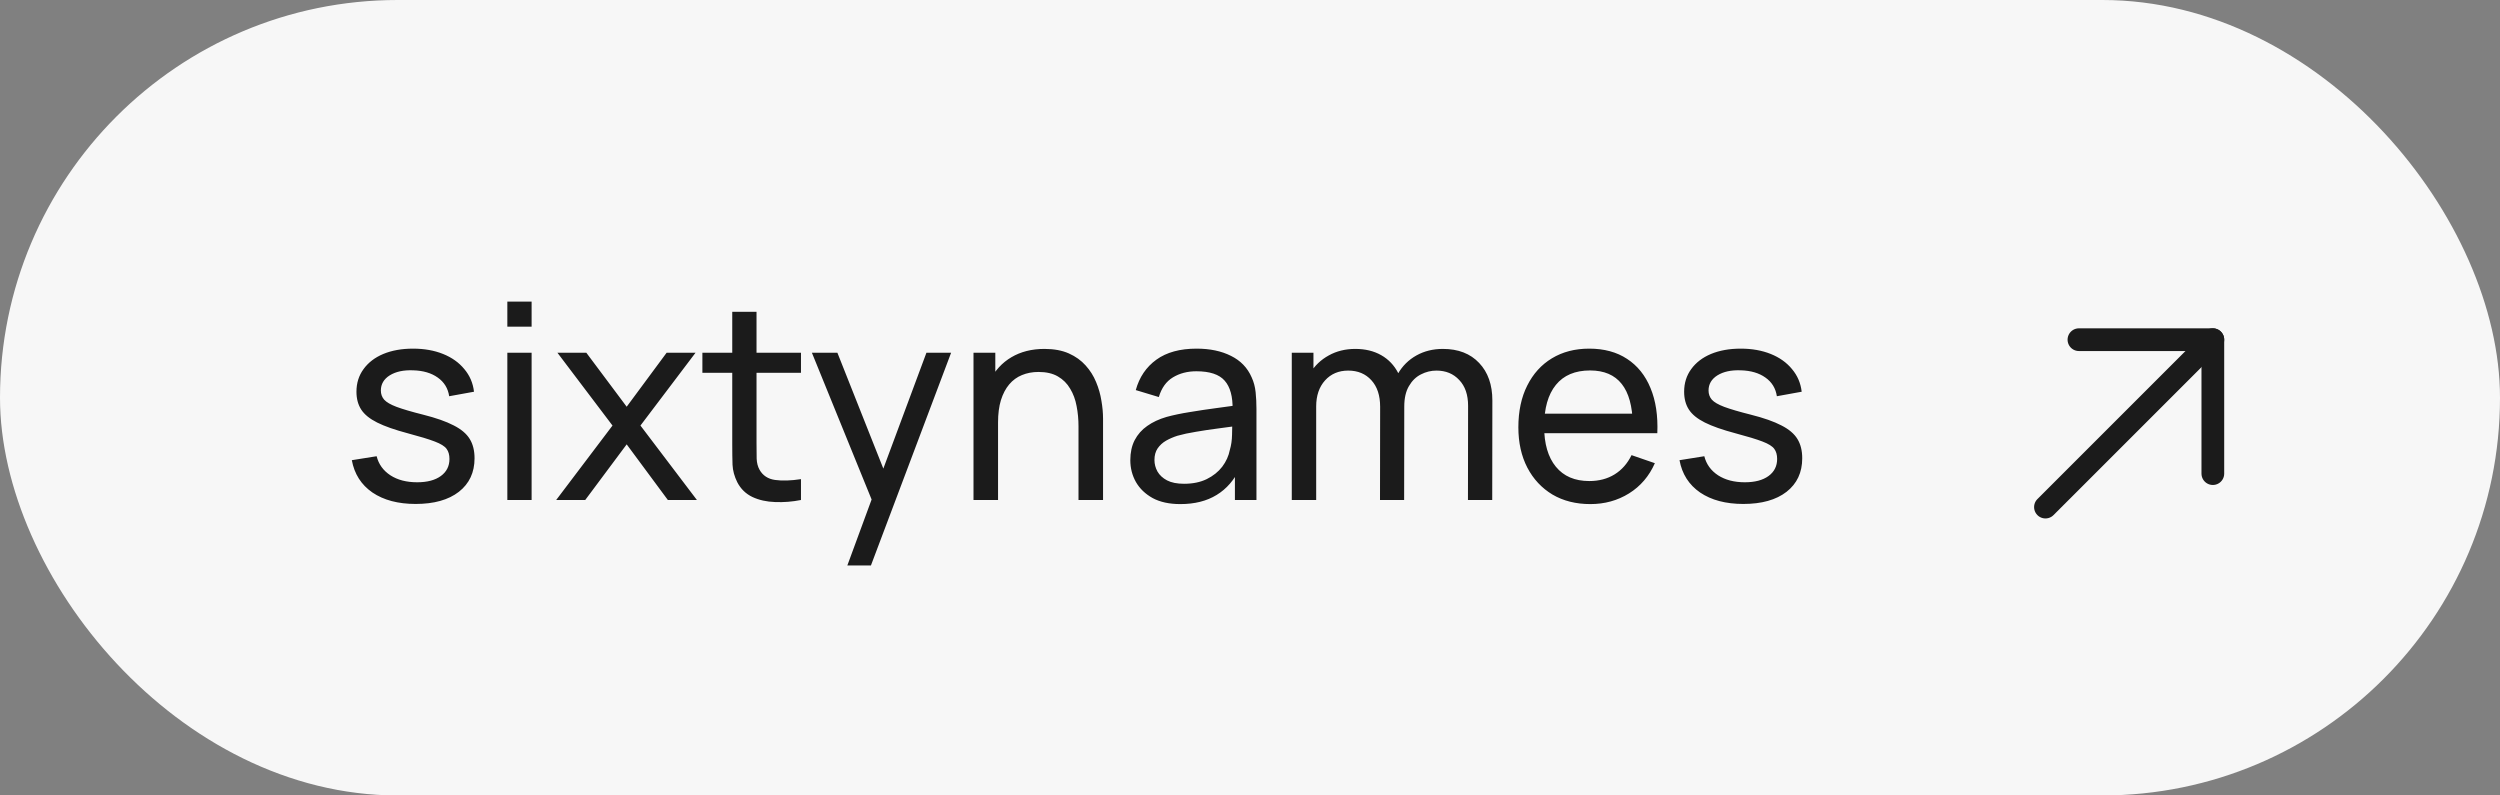
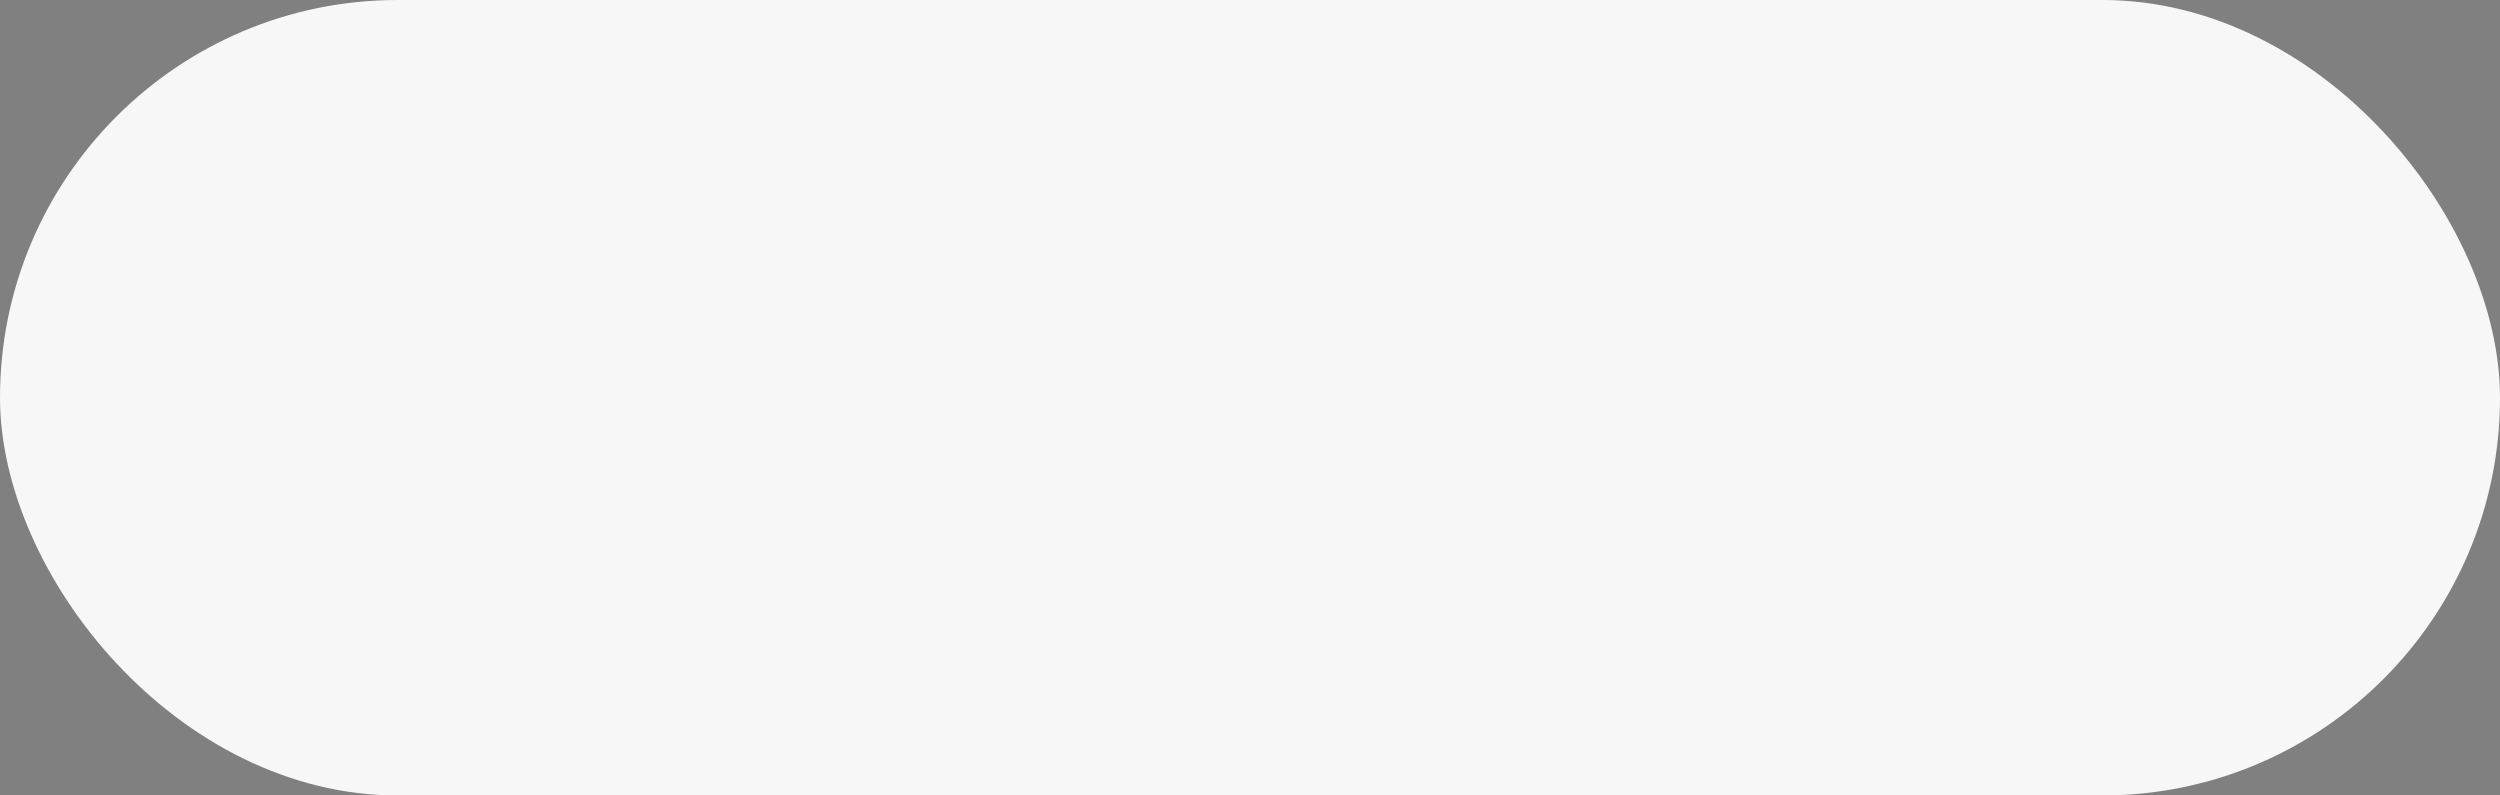
<svg xmlns="http://www.w3.org/2000/svg" width="110" height="35" viewBox="0 0 110 35" fill="none">
  <rect x="0" y="0" width="110" height="35" fill="#808080" stroke="none" />
  <rect width="110" height="35" rx="17.5" fill="#F7F7F7" />
-   <path d="M18.288 22.174C17.516 22.174 16.882 22.006 16.386 21.67C15.894 21.33 15.592 20.856 15.48 20.248L16.572 20.074C16.66 20.426 16.862 20.706 17.178 20.914C17.494 21.118 17.886 21.22 18.354 21.22C18.798 21.22 19.146 21.128 19.398 20.944C19.65 20.76 19.776 20.51 19.776 20.194C19.776 20.01 19.734 19.862 19.65 19.75C19.566 19.634 19.392 19.526 19.128 19.426C18.868 19.326 18.474 19.206 17.946 19.066C17.374 18.914 16.924 18.756 16.596 18.592C16.268 18.428 16.034 18.238 15.894 18.022C15.754 17.806 15.684 17.544 15.684 17.236C15.684 16.856 15.788 16.524 15.996 16.24C16.204 15.952 16.494 15.73 16.866 15.574C17.242 15.418 17.678 15.34 18.174 15.34C18.666 15.34 19.106 15.418 19.494 15.574C19.882 15.73 20.194 15.952 20.43 16.24C20.67 16.524 20.812 16.856 20.856 17.236L19.764 17.434C19.712 17.086 19.544 16.812 19.26 16.612C18.98 16.412 18.618 16.306 18.174 16.294C17.754 16.278 17.412 16.352 17.148 16.516C16.888 16.68 16.758 16.902 16.758 17.182C16.758 17.338 16.806 17.472 16.902 17.584C17.002 17.696 17.184 17.802 17.448 17.902C17.716 18.002 18.104 18.116 18.612 18.244C19.184 18.388 19.634 18.546 19.962 18.718C20.294 18.886 20.53 19.086 20.67 19.318C20.81 19.546 20.88 19.828 20.88 20.164C20.88 20.788 20.65 21.28 20.19 21.64C19.73 21.996 19.096 22.174 18.288 22.174ZM22.323 14.374V13.27H23.391V14.374H22.323ZM22.323 22V15.52H23.391V22H22.323ZM24.472 22L26.95 18.724L24.526 15.52H25.798L27.574 17.896L29.332 15.52H30.604L28.18 18.724L30.664 22H29.386L27.574 19.552L25.75 22H24.472ZM35.243 22C34.859 22.076 34.479 22.106 34.103 22.09C33.731 22.078 33.399 22.004 33.107 21.868C32.815 21.728 32.593 21.512 32.441 21.22C32.313 20.964 32.243 20.706 32.231 20.446C32.223 20.182 32.219 19.884 32.219 19.552V13.72H33.287V19.504C33.287 19.768 33.289 19.994 33.293 20.182C33.301 20.37 33.343 20.532 33.419 20.668C33.563 20.924 33.791 21.074 34.103 21.118C34.419 21.162 34.799 21.15 35.243 21.082V22ZM30.905 16.402V15.52H35.243V16.402H30.905ZM37.283 24.88L38.537 21.472L38.555 22.48L35.723 15.52H36.845L39.065 21.118H38.681L40.763 15.52H41.849L38.321 24.88H37.283ZM47.454 22V18.754C47.454 18.446 47.426 18.15 47.37 17.866C47.318 17.582 47.224 17.328 47.088 17.104C46.956 16.876 46.776 16.696 46.548 16.564C46.324 16.432 46.04 16.366 45.696 16.366C45.428 16.366 45.184 16.412 44.964 16.504C44.748 16.592 44.562 16.728 44.406 16.912C44.25 17.096 44.128 17.328 44.04 17.608C43.956 17.884 43.914 18.21 43.914 18.586L43.212 18.37C43.212 17.742 43.324 17.204 43.548 16.756C43.776 16.304 44.094 15.958 44.502 15.718C44.914 15.474 45.398 15.352 45.954 15.352C46.374 15.352 46.732 15.418 47.028 15.55C47.324 15.682 47.57 15.858 47.766 16.078C47.962 16.294 48.116 16.538 48.228 16.81C48.34 17.078 48.418 17.352 48.462 17.632C48.51 17.908 48.534 18.17 48.534 18.418V22H47.454ZM42.834 22V15.52H43.794V17.254H43.914V22H42.834ZM51.936 22.18C51.452 22.18 51.046 22.092 50.718 21.916C50.394 21.736 50.148 21.5 49.98 21.208C49.816 20.916 49.734 20.596 49.734 20.248C49.734 19.908 49.798 19.614 49.926 19.366C50.058 19.114 50.242 18.906 50.478 18.742C50.714 18.574 50.996 18.442 51.324 18.346C51.632 18.262 51.976 18.19 52.356 18.13C52.74 18.066 53.128 18.008 53.52 17.956C53.912 17.904 54.278 17.854 54.618 17.806L54.234 18.028C54.246 17.452 54.13 17.026 53.886 16.75C53.646 16.474 53.23 16.336 52.638 16.336C52.246 16.336 51.902 16.426 51.606 16.606C51.314 16.782 51.108 17.07 50.988 17.47L49.974 17.164C50.13 16.596 50.432 16.15 50.88 15.826C51.328 15.502 51.918 15.34 52.65 15.34C53.238 15.34 53.742 15.446 54.162 15.658C54.586 15.866 54.89 16.182 55.074 16.606C55.166 16.806 55.224 17.024 55.248 17.26C55.272 17.492 55.284 17.736 55.284 17.992V22H54.336V20.446L54.558 20.59C54.314 21.114 53.972 21.51 53.532 21.778C53.096 22.046 52.564 22.18 51.936 22.18ZM52.098 21.286C52.482 21.286 52.814 21.218 53.094 21.082C53.378 20.942 53.606 20.76 53.778 20.536C53.95 20.308 54.062 20.06 54.114 19.792C54.174 19.592 54.206 19.37 54.21 19.126C54.218 18.878 54.222 18.688 54.222 18.556L54.594 18.718C54.246 18.766 53.904 18.812 53.568 18.856C53.232 18.9 52.914 18.948 52.614 19C52.314 19.048 52.044 19.106 51.804 19.174C51.628 19.23 51.462 19.302 51.306 19.39C51.154 19.478 51.03 19.592 50.934 19.732C50.842 19.868 50.796 20.038 50.796 20.242C50.796 20.418 50.84 20.586 50.928 20.746C51.02 20.906 51.16 21.036 51.348 21.136C51.54 21.236 51.79 21.286 52.098 21.286ZM64.59 22L64.596 17.854C64.596 17.37 64.466 16.992 64.206 16.72C63.95 16.444 63.616 16.306 63.204 16.306C62.964 16.306 62.736 16.362 62.52 16.474C62.304 16.582 62.128 16.754 61.992 16.99C61.856 17.222 61.788 17.52 61.788 17.884L61.224 17.656C61.216 17.196 61.31 16.794 61.506 16.45C61.706 16.102 61.978 15.832 62.322 15.64C62.666 15.448 63.054 15.352 63.486 15.352C64.162 15.352 64.694 15.558 65.082 15.97C65.47 16.378 65.664 16.928 65.664 17.62L65.658 22H64.59ZM56.838 22V15.52H57.792V17.254H57.912V22H56.838ZM60.72 22L60.726 17.896C60.726 17.4 60.598 17.012 60.342 16.732C60.086 16.448 59.746 16.306 59.322 16.306C58.902 16.306 58.562 16.45 58.302 16.738C58.042 17.026 57.912 17.408 57.912 17.884L57.348 17.548C57.348 17.128 57.448 16.752 57.648 16.42C57.848 16.088 58.12 15.828 58.464 15.64C58.808 15.448 59.198 15.352 59.634 15.352C60.07 15.352 60.45 15.444 60.774 15.628C61.098 15.812 61.348 16.076 61.524 16.42C61.7 16.76 61.788 17.166 61.788 17.638L61.782 22H60.72ZM69.976 22.18C69.34 22.18 68.784 22.04 68.308 21.76C67.836 21.476 67.468 21.082 67.204 20.578C66.94 20.07 66.808 19.478 66.808 18.802C66.808 18.094 66.938 17.482 67.198 16.966C67.458 16.446 67.82 16.046 68.284 15.766C68.752 15.482 69.3 15.34 69.928 15.34C70.58 15.34 71.134 15.49 71.59 15.79C72.05 16.09 72.394 16.518 72.622 17.074C72.854 17.63 72.954 18.292 72.922 19.06H71.842V18.676C71.83 17.88 71.668 17.286 71.356 16.894C71.044 16.498 70.58 16.3 69.964 16.3C69.304 16.3 68.802 16.512 68.458 16.936C68.114 17.36 67.942 17.968 67.942 18.76C67.942 19.524 68.114 20.116 68.458 20.536C68.802 20.956 69.292 21.166 69.928 21.166C70.356 21.166 70.728 21.068 71.044 20.872C71.36 20.676 71.608 20.394 71.788 20.026L72.814 20.38C72.562 20.952 72.182 21.396 71.674 21.712C71.17 22.024 70.604 22.18 69.976 22.18ZM67.582 19.06V18.202H72.37V19.06H67.582ZM76.706 22.174C75.934 22.174 75.3 22.006 74.804 21.67C74.312 21.33 74.01 20.856 73.898 20.248L74.99 20.074C75.078 20.426 75.28 20.706 75.596 20.914C75.912 21.118 76.304 21.22 76.772 21.22C77.216 21.22 77.564 21.128 77.816 20.944C78.068 20.76 78.194 20.51 78.194 20.194C78.194 20.01 78.152 19.862 78.068 19.75C77.984 19.634 77.81 19.526 77.546 19.426C77.286 19.326 76.892 19.206 76.364 19.066C75.792 18.914 75.342 18.756 75.014 18.592C74.686 18.428 74.452 18.238 74.312 18.022C74.172 17.806 74.102 17.544 74.102 17.236C74.102 16.856 74.206 16.524 74.414 16.24C74.622 15.952 74.912 15.73 75.284 15.574C75.66 15.418 76.096 15.34 76.592 15.34C77.084 15.34 77.524 15.418 77.912 15.574C78.3 15.73 78.612 15.952 78.848 16.24C79.088 16.524 79.23 16.856 79.274 17.236L78.182 17.434C78.13 17.086 77.962 16.812 77.678 16.612C77.398 16.412 77.036 16.306 76.592 16.294C76.172 16.278 75.83 16.352 75.566 16.516C75.306 16.68 75.176 16.902 75.176 17.182C75.176 17.338 75.224 17.472 75.32 17.584C75.42 17.696 75.602 17.802 75.866 17.902C76.134 18.002 76.522 18.116 77.03 18.244C77.602 18.388 78.052 18.546 78.38 18.718C78.712 18.886 78.948 19.086 79.088 19.318C79.228 19.546 79.298 19.828 79.298 20.164C79.298 20.788 79.068 21.28 78.608 21.64C78.148 21.996 77.514 22.174 76.706 22.174Z" fill="#1B1B1B" />
-   <path d="M90 22.312L97.366 14.946" stroke="#1B1B1B" stroke-linecap="round" stroke-linejoin="round" />
-   <path d="M91.473 14.946H97.365V20.839" stroke="#1B1B1B" stroke-linecap="round" stroke-linejoin="round" />
</svg>